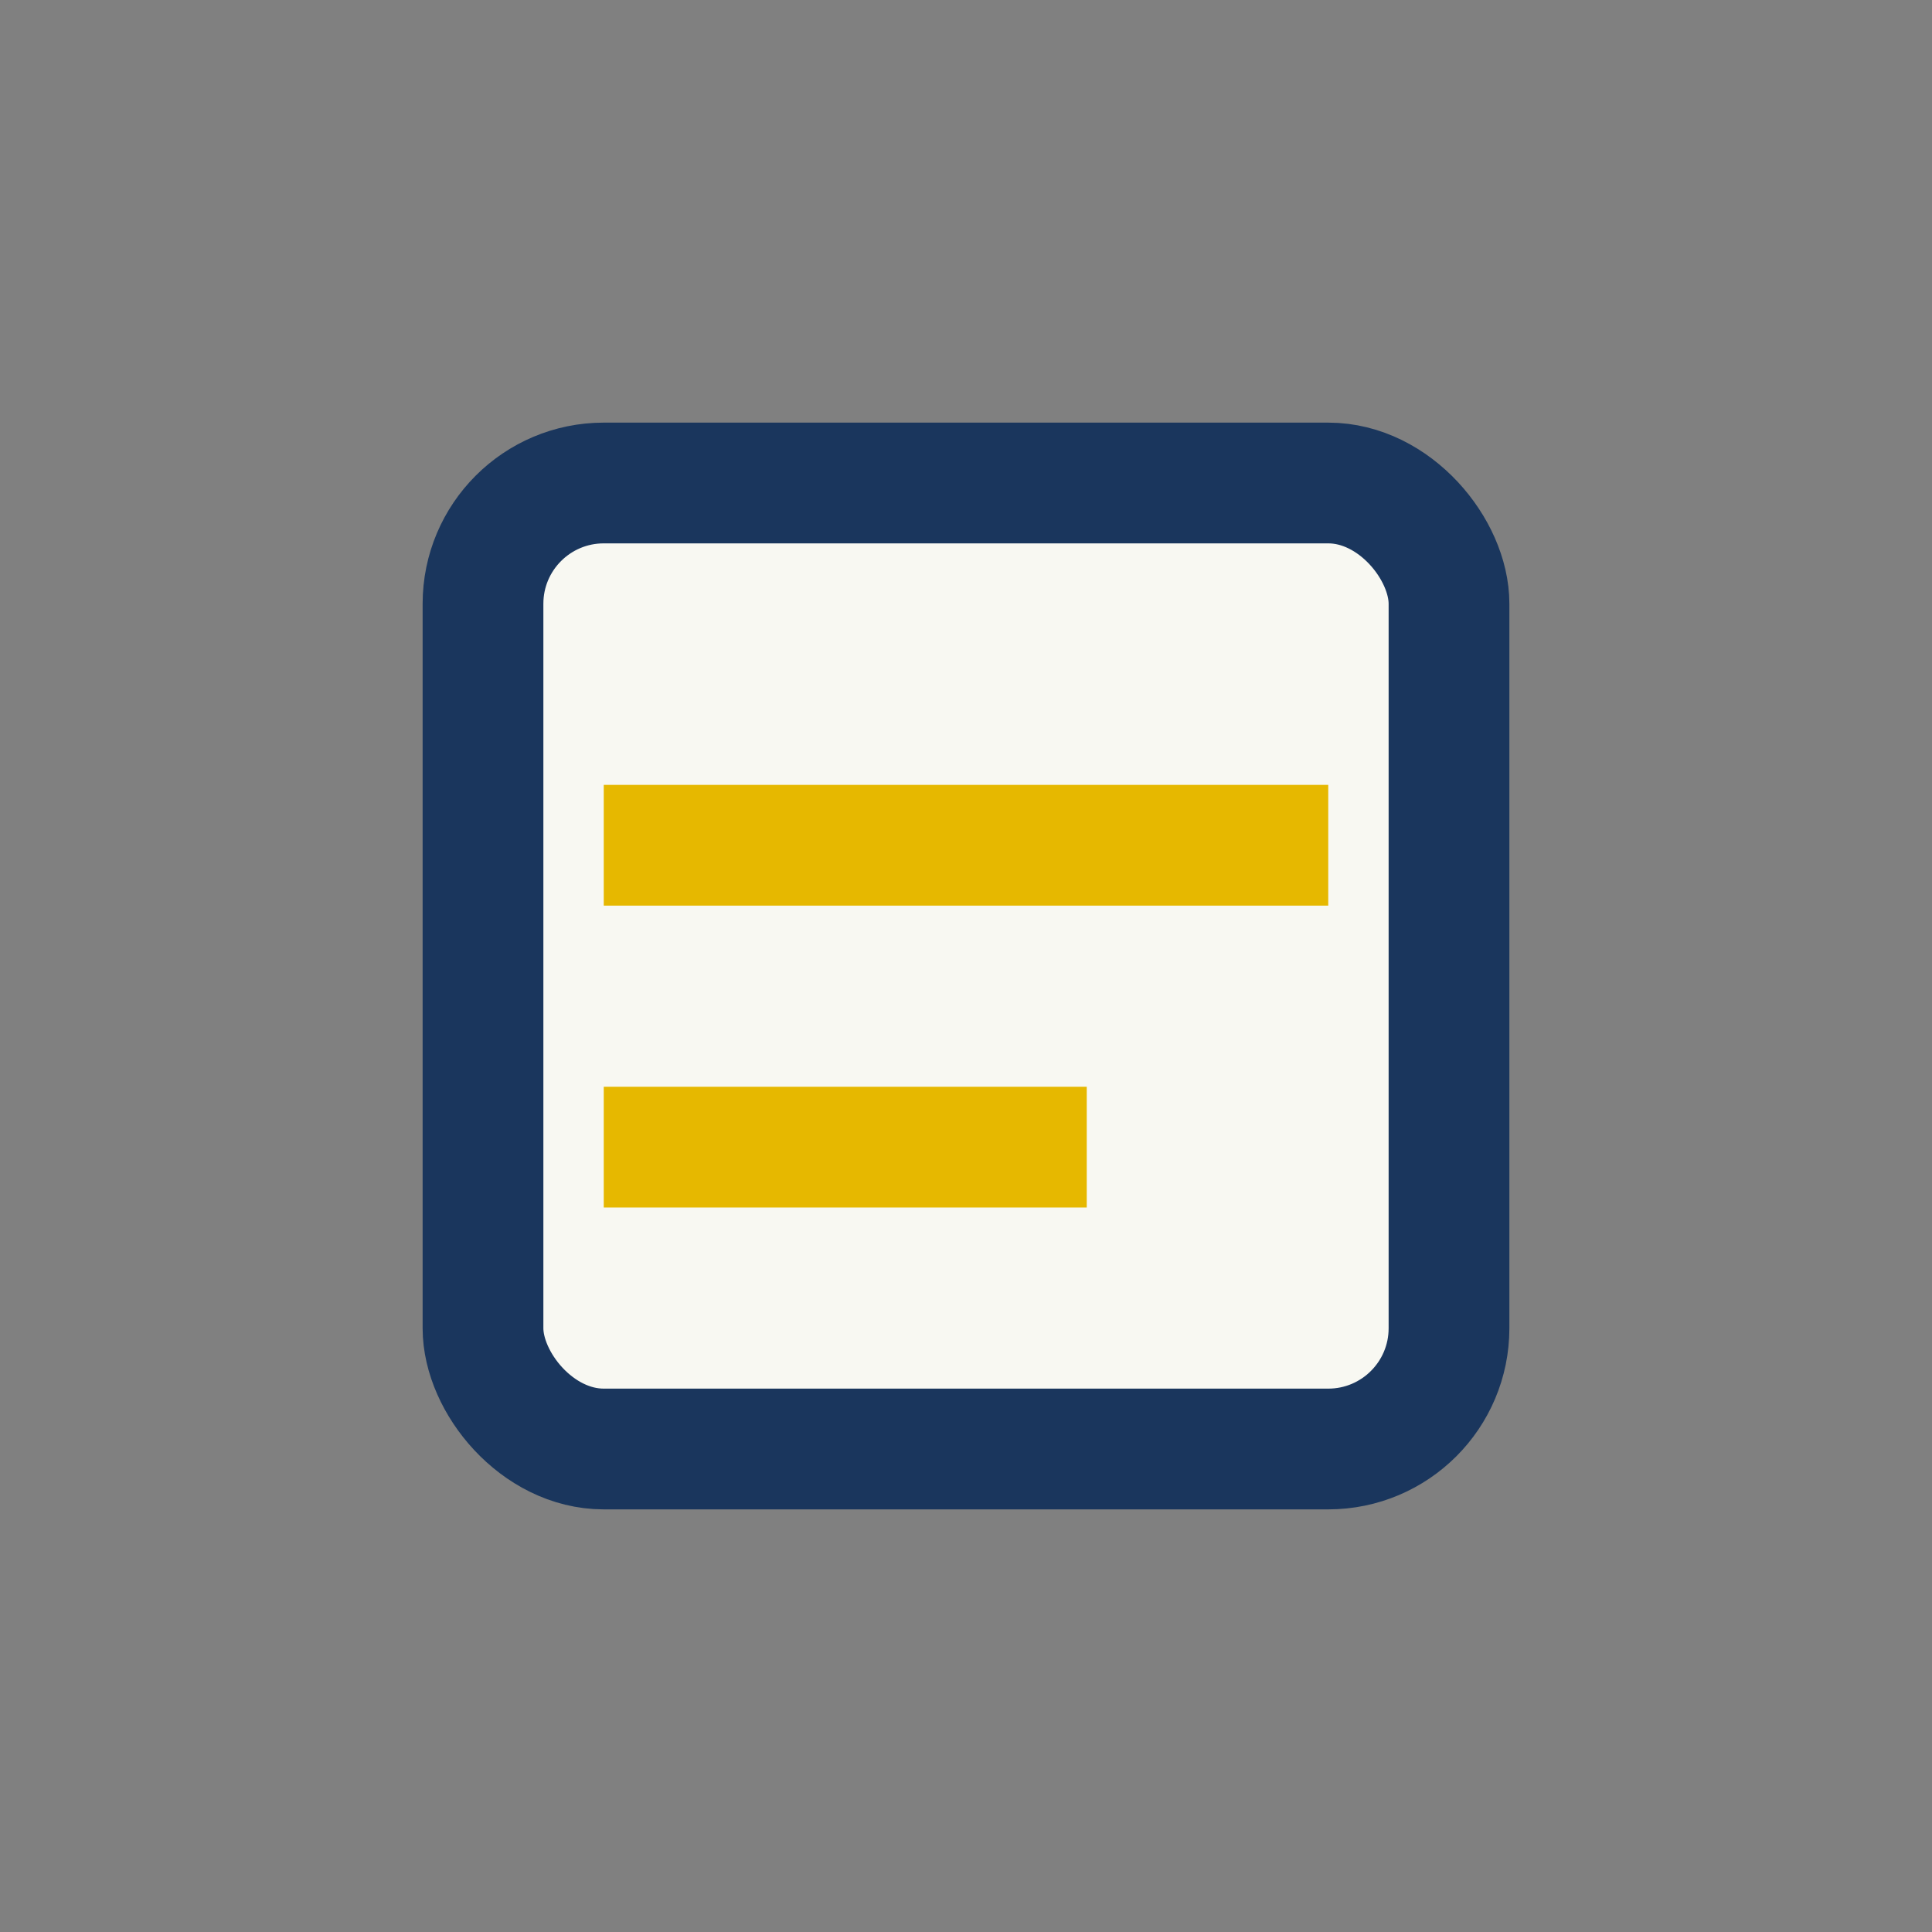
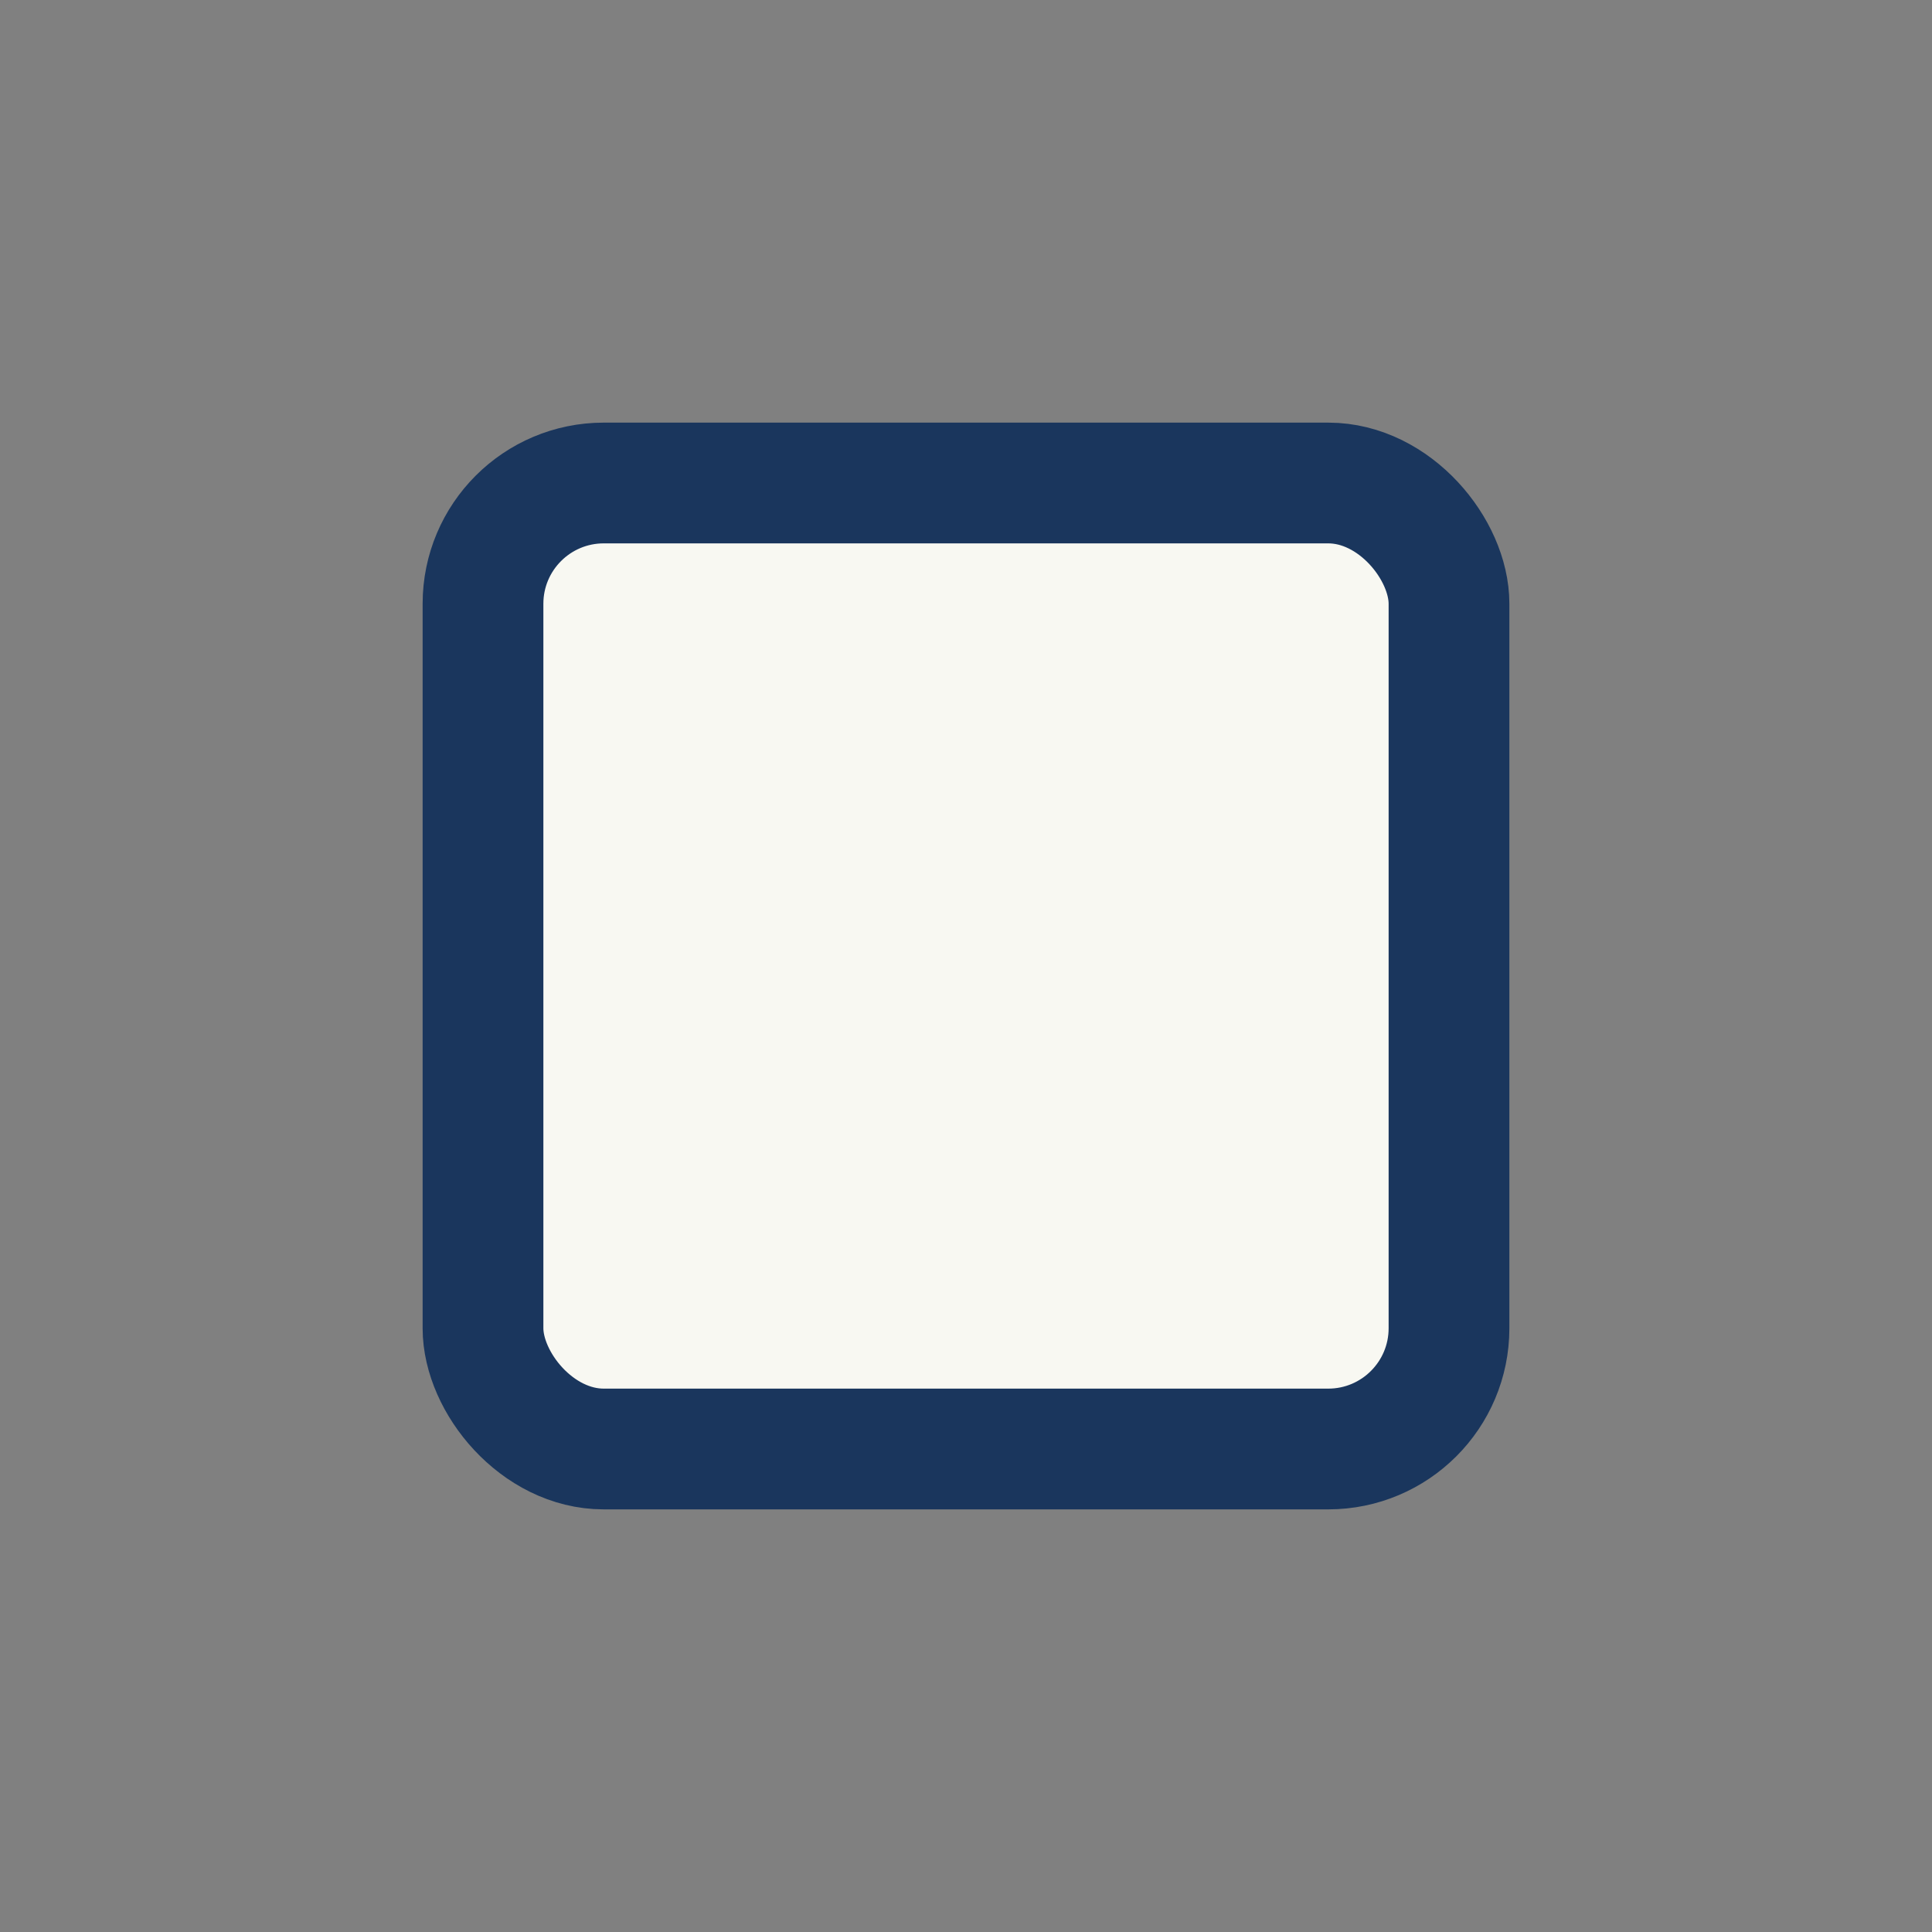
<svg xmlns="http://www.w3.org/2000/svg" width="32" height="32" viewBox="0 0 32 32">
  <rect x="0" y="0" width="32" height="32" fill="#808080" stroke="none" />
  <rect x="8" y="8" width="16" height="16" rx="2" fill="#F8F8F2" stroke="#1A365D" stroke-width="2" />
-   <path d="M10 14h12M10 19h8" stroke="#E6B800" stroke-width="2" />
</svg>